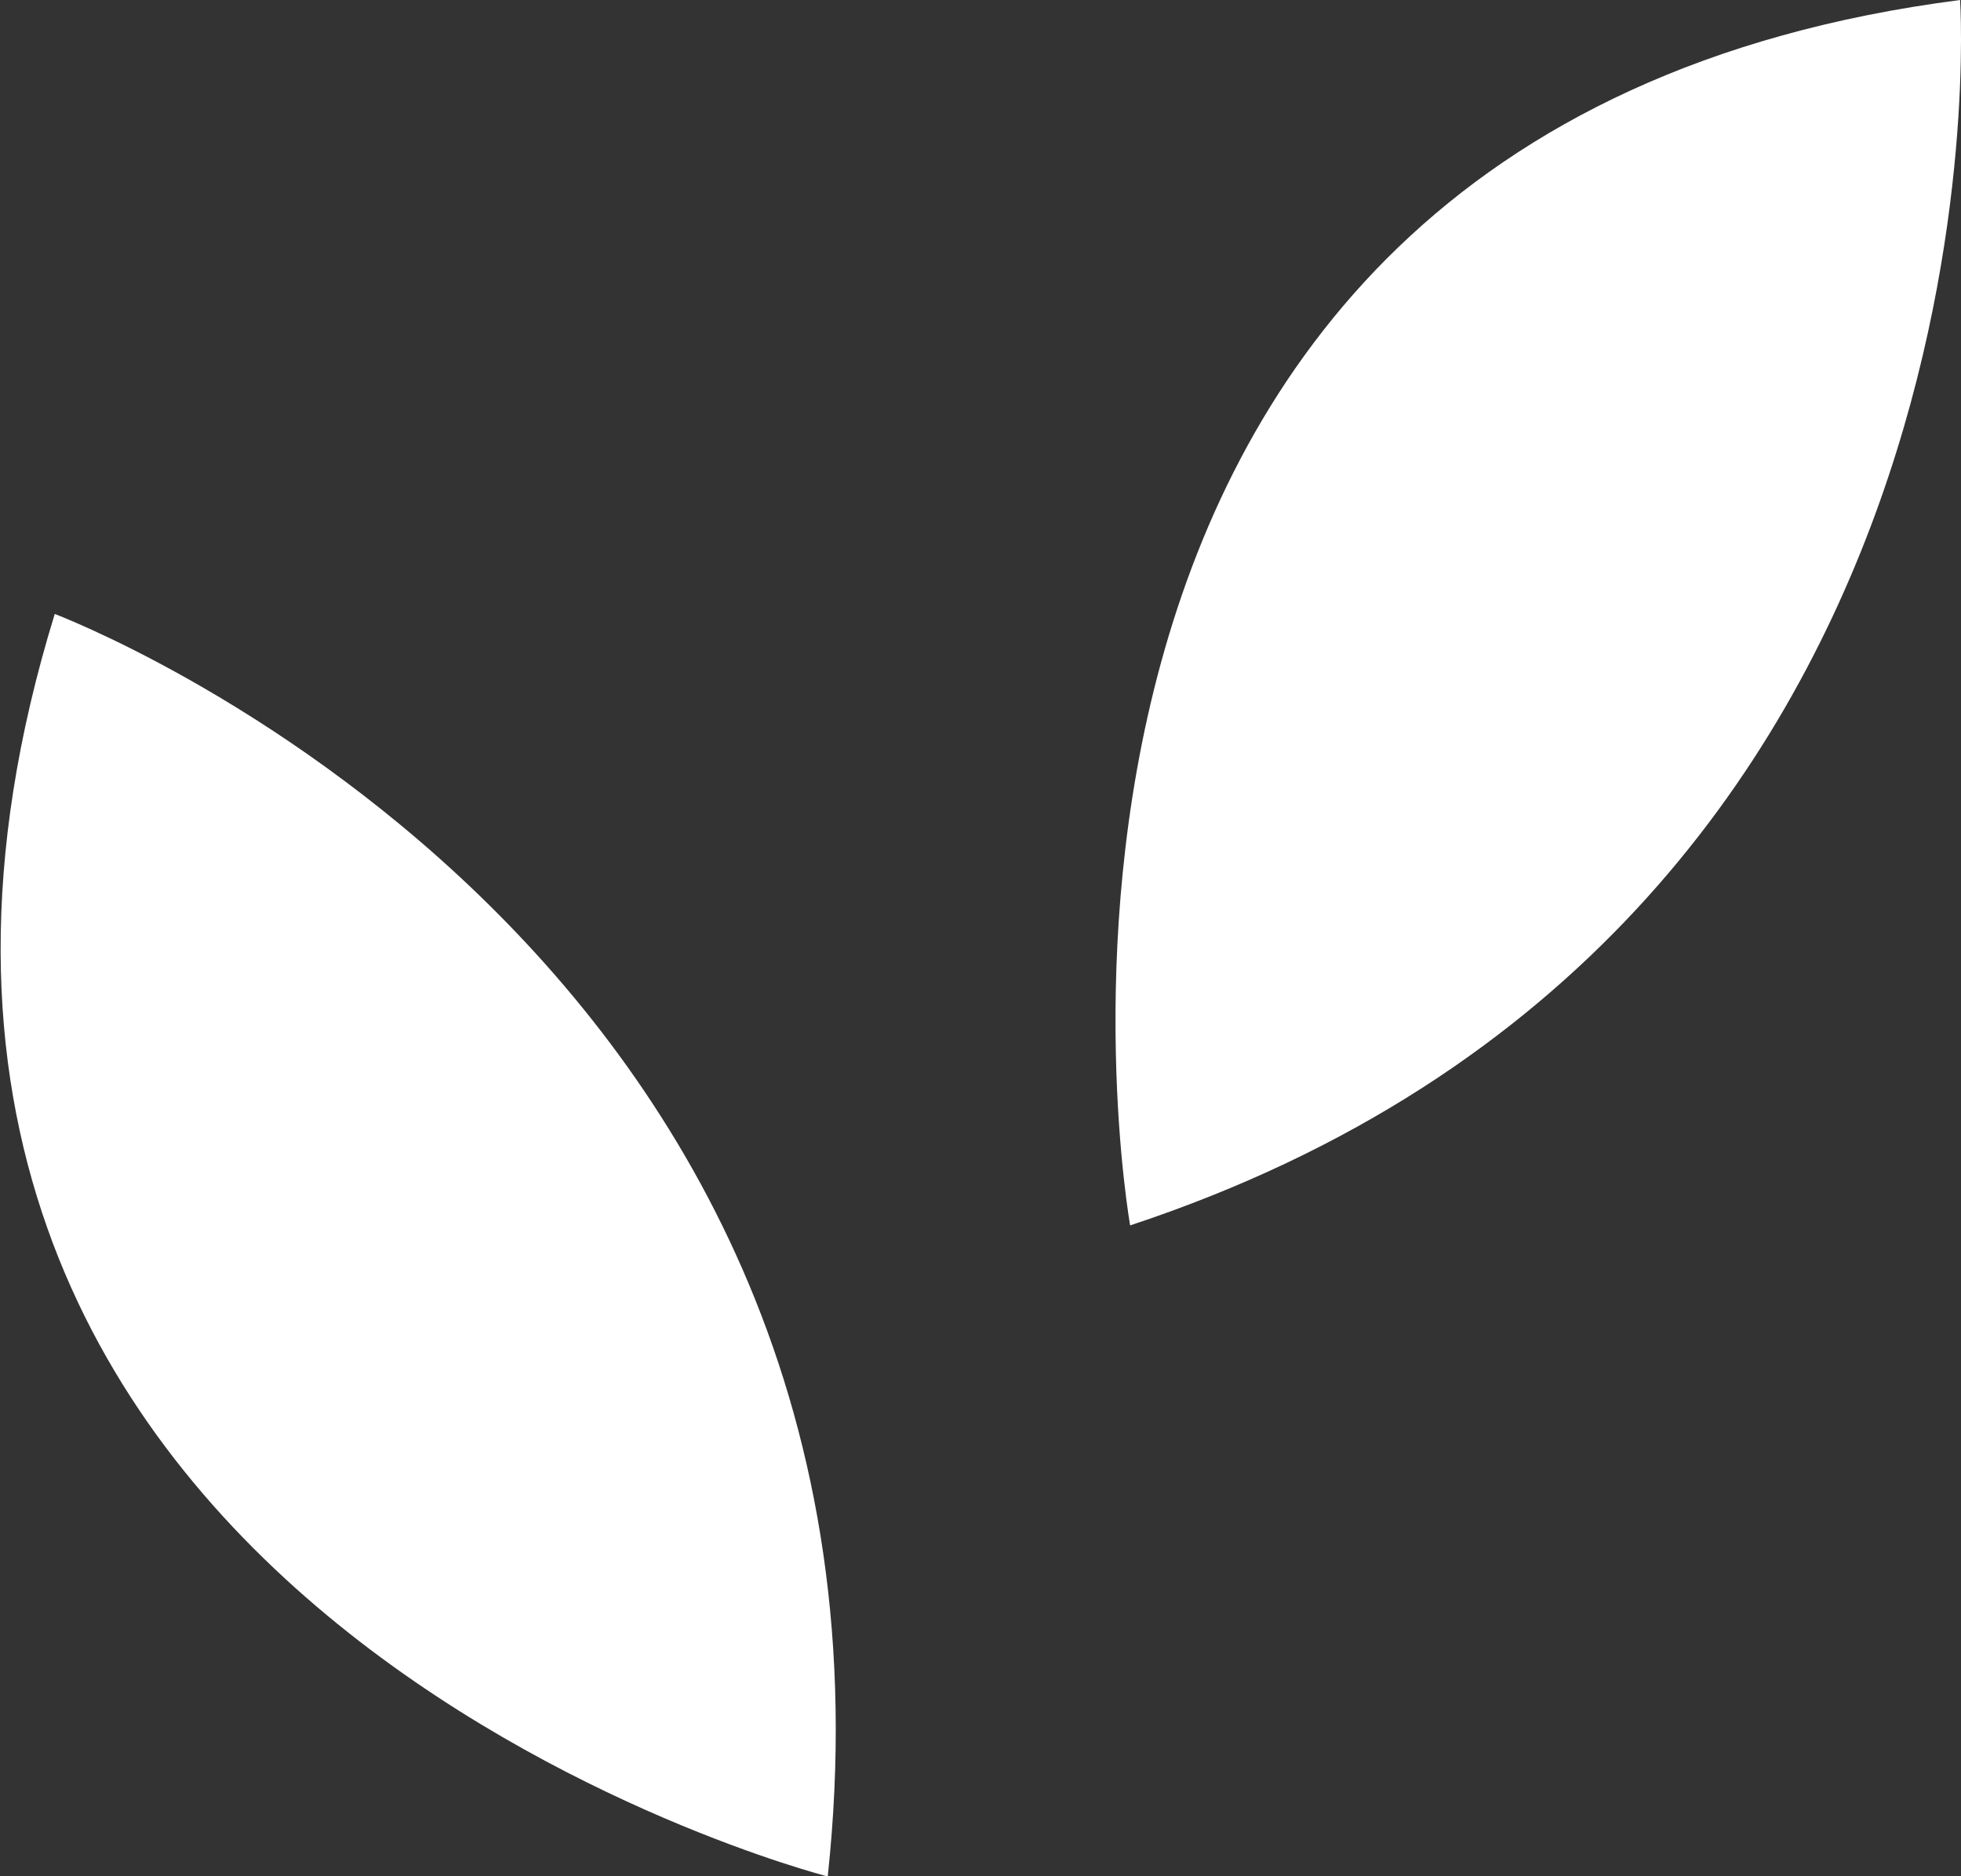
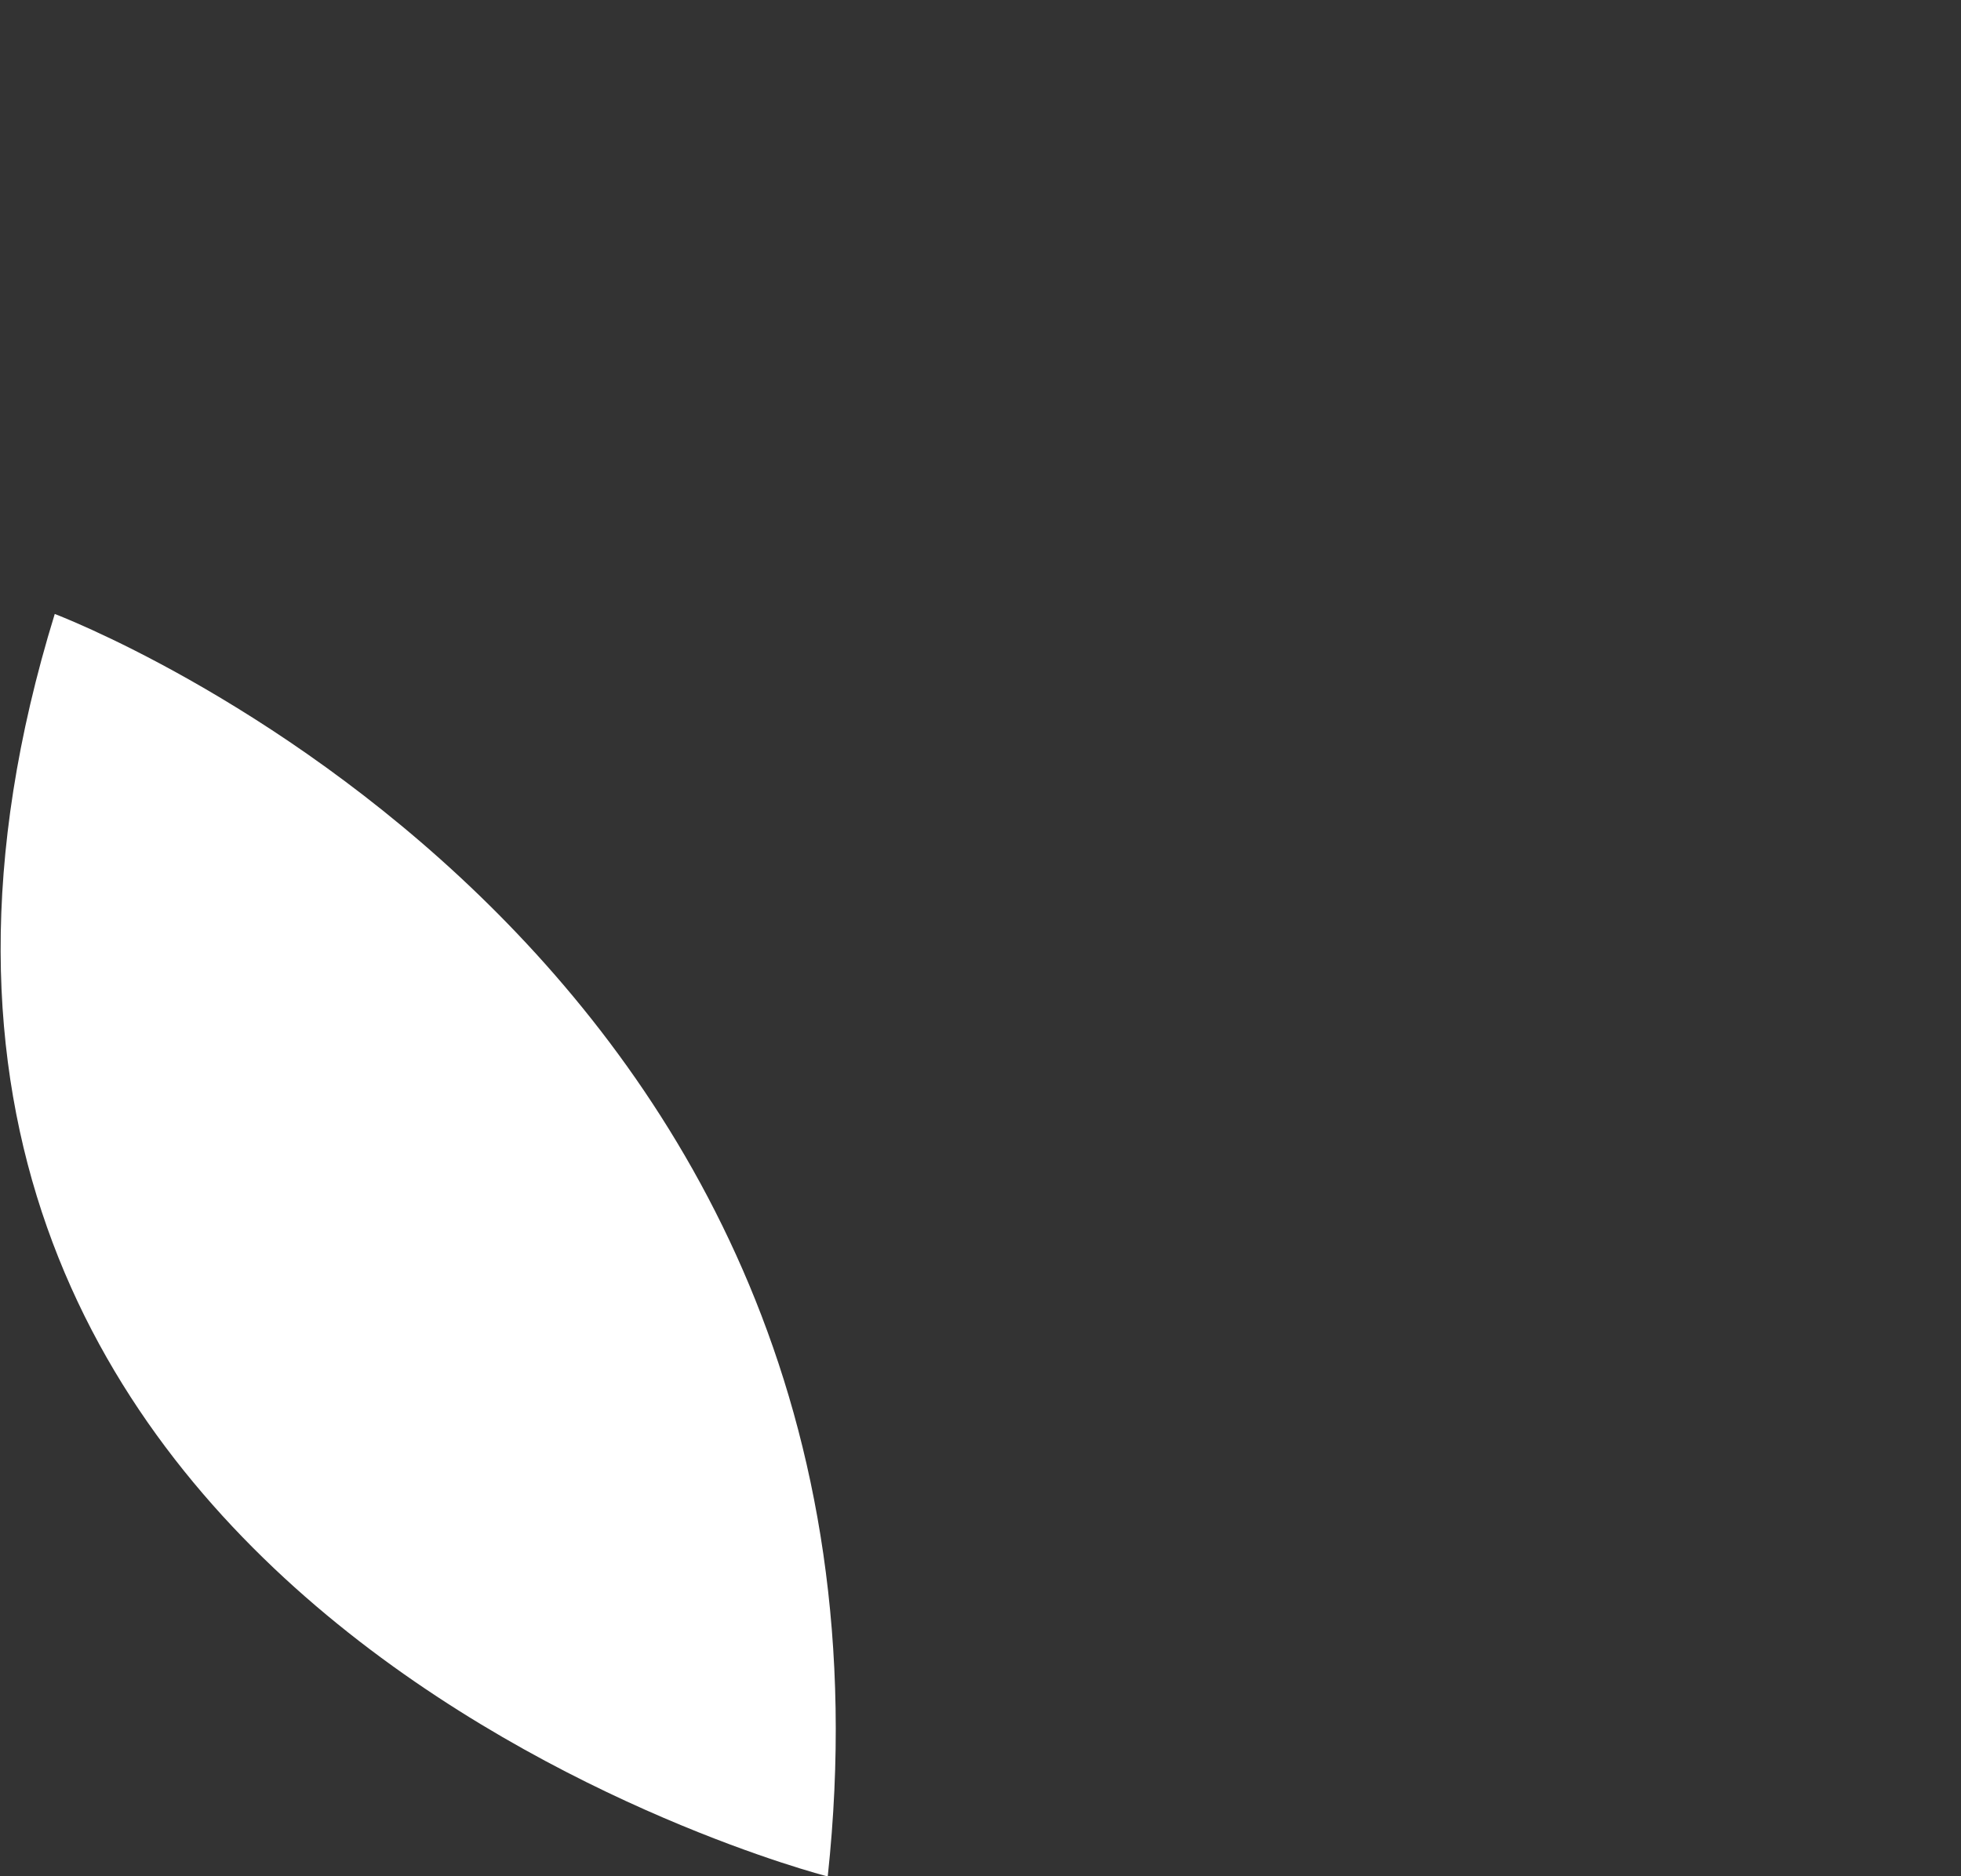
<svg xmlns="http://www.w3.org/2000/svg" id="Calque_1" data-name="Calque 1" viewBox="0 0 107.46 102.83">
  <rect x="0" y="0" width="107.46" height="102.83" fill="#333333" stroke="none" />
  <defs>
    <style>.cls-1{fill:#fff;}</style>
  </defs>
  <title>feuilles</title>
-   <path class="cls-1" d="M61.93,67.16S51.3,7.23,107.41,0c0,0,3.4,51-45.48,67.16" />
  <path class="cls-1" d="M45.31,102.83S-13.66,87.73,3,33.65c0,0,47.85,18,42.36,69.18" />
</svg>